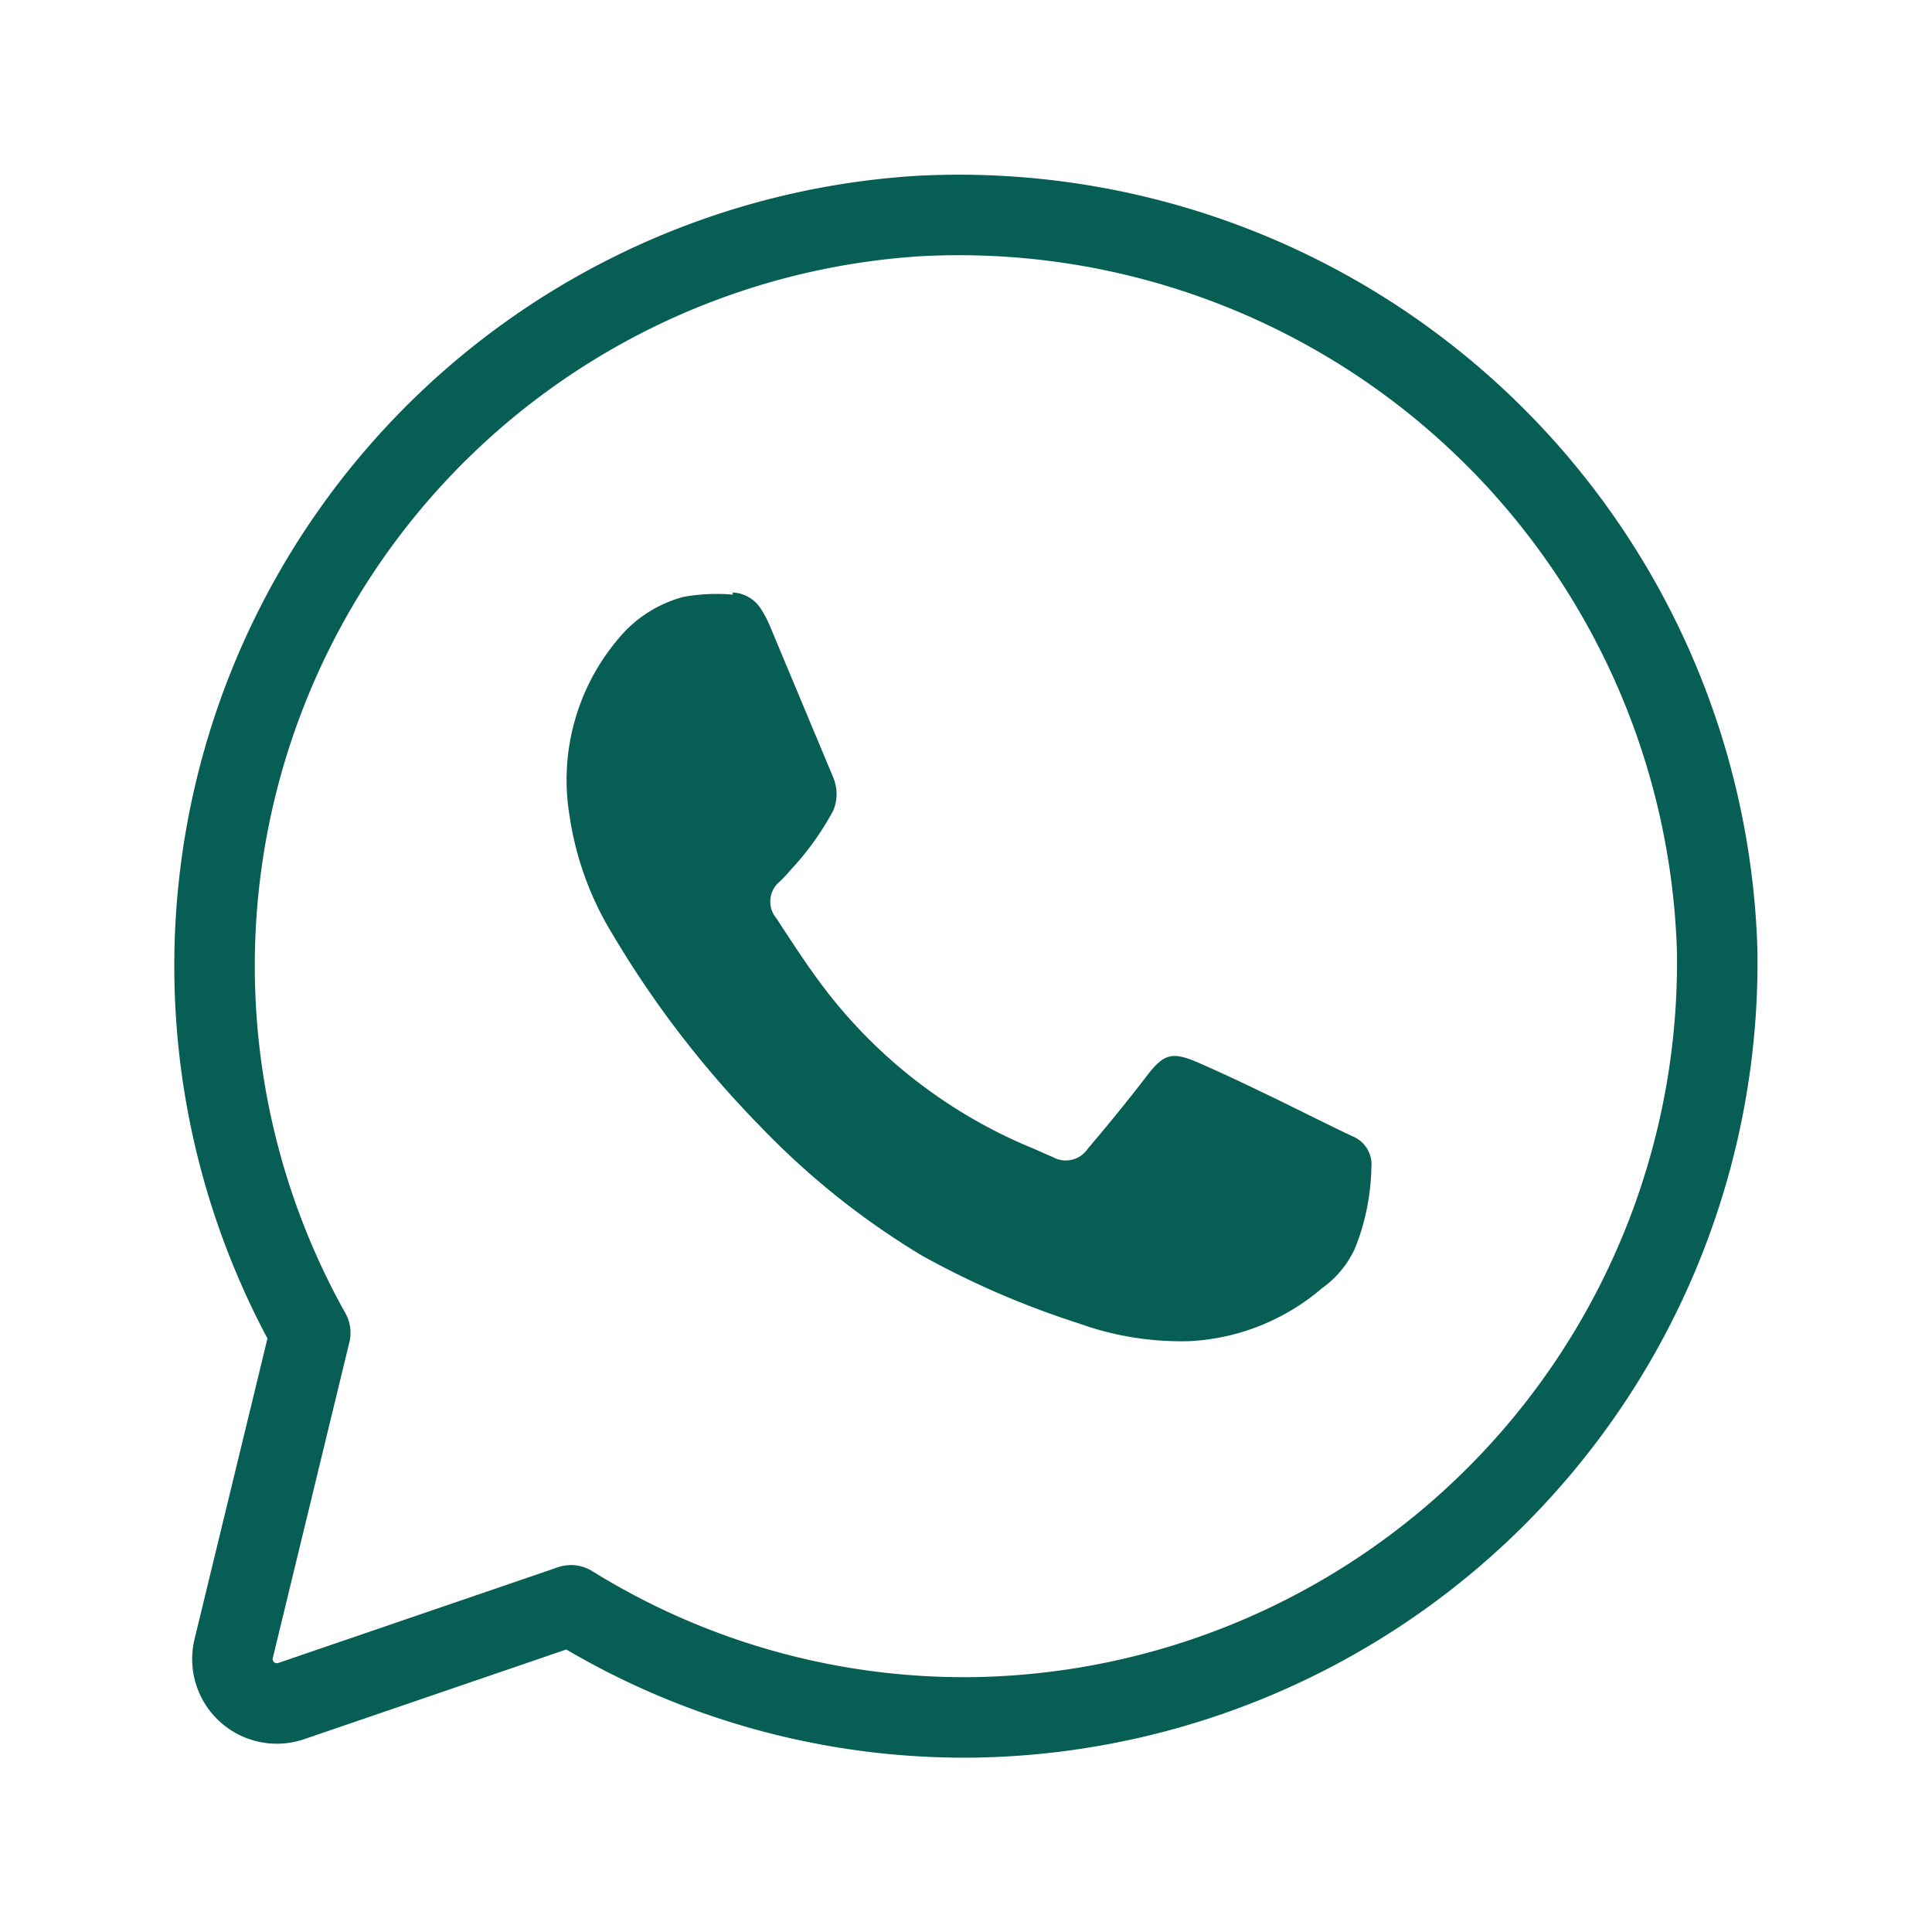
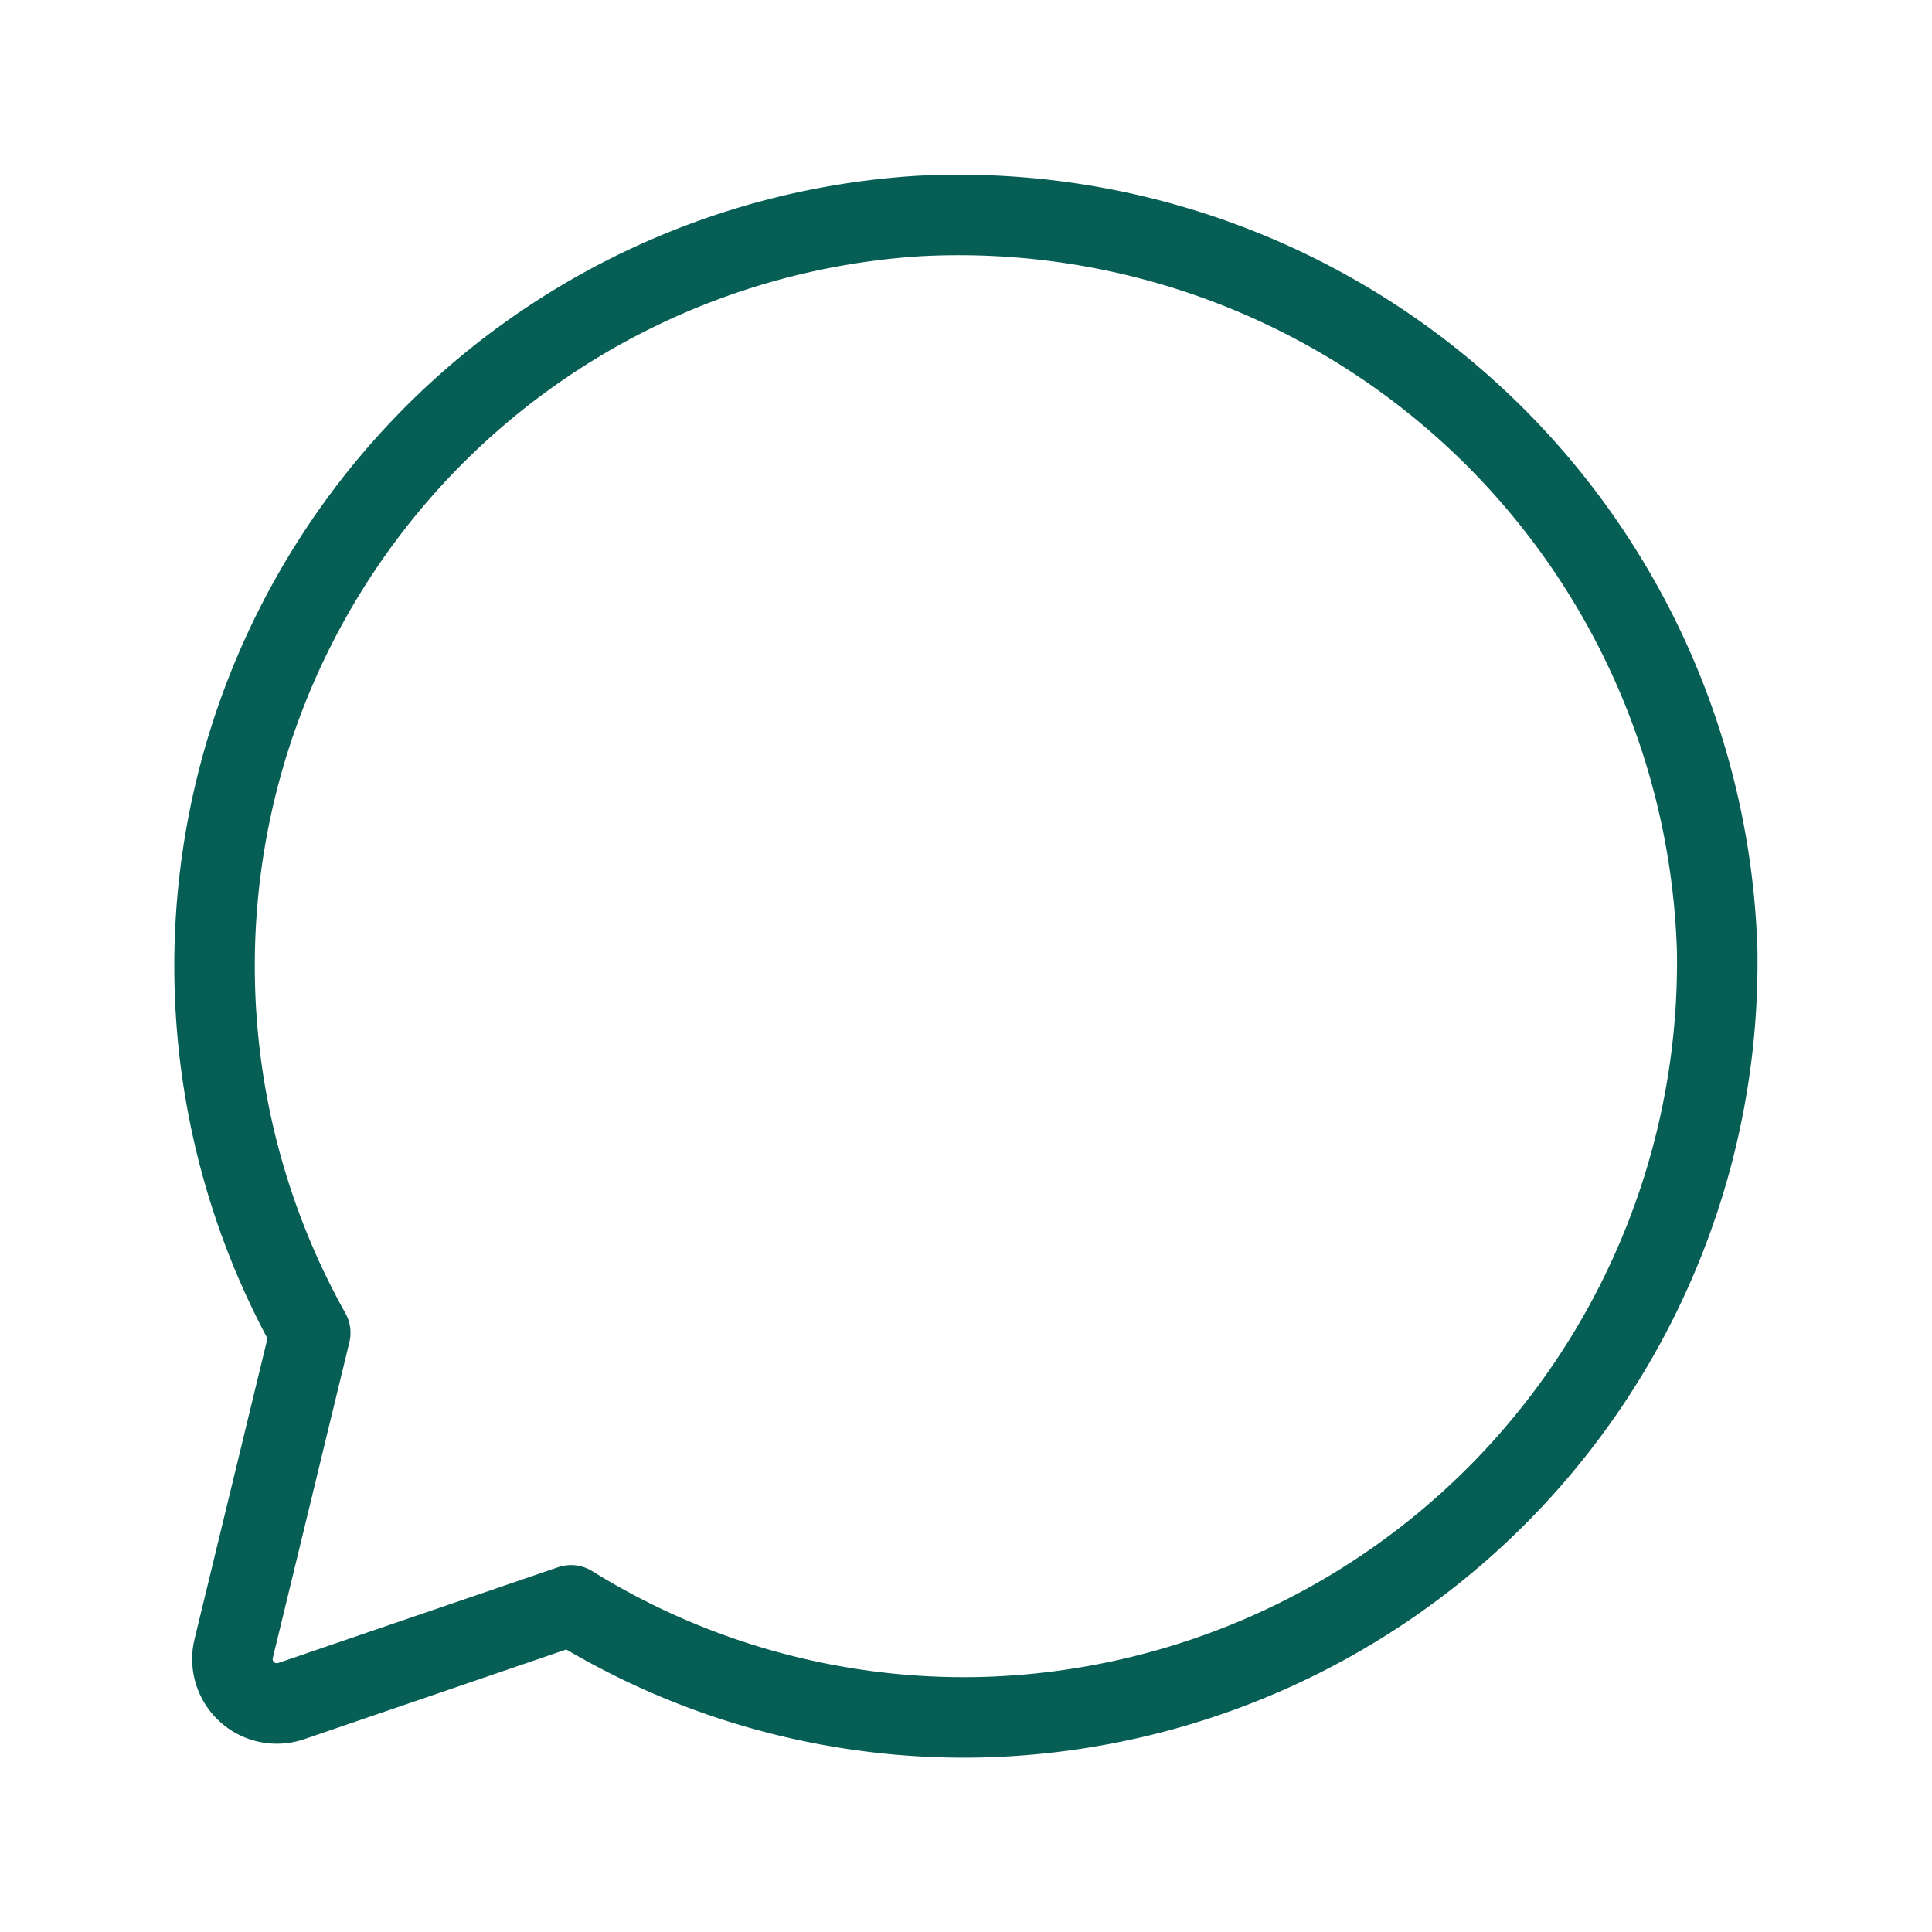
<svg xmlns="http://www.w3.org/2000/svg" width="36" height="36" viewBox="0 0 36 36">
  <g id="Group_183" data-name="Group 183" transform="translate(-4825 -7509)">
    <rect id="Rectangle_74" data-name="Rectangle 74" width="36" height="36" transform="translate(4825 7509)" fill="rgba(255,255,255,0)" />
    <g id="Group_182" data-name="Group 182" transform="translate(4827.01 7511.199)">
-       <path id="Path_173" data-name="Path 173" d="M9.853,6.93a.657.657,0,0,1,.522.288,2.187,2.187,0,0,1,.206.4l1.153,2.759a.8.8,0,0,1,0,.618,5.3,5.3,0,0,1-.8,1.112,2.635,2.635,0,0,1-.192.206.483.483,0,0,0-.069.686c.316.48.631.975,1,1.441a9.364,9.364,0,0,0,3.733,2.828c.137.055.275.124.412.178a.494.494,0,0,0,.659-.151c.384-.453.755-.906,1.112-1.373.288-.371.439-.439.878-.261.412.178.824.371,1.222.563.576.275,1.139.563,1.716.837a.565.565,0,0,1,.357.576,4.276,4.276,0,0,1-.3,1.5,1.837,1.837,0,0,1-.618.755,4.114,4.114,0,0,1-2.457.988,5.61,5.61,0,0,1-2.073-.329,16.209,16.209,0,0,1-2.924-1.263,14.545,14.545,0,0,1-3.006-2.4A18.785,18.785,0,0,1,7.63,13.312a5.87,5.87,0,0,1-.81-2.224,4.071,4.071,0,0,1,.92-3.308,2.351,2.351,0,0,1,1.208-.769,3.5,3.5,0,0,1,.92-.041Z" transform="translate(1.782 1.911)" fill="#075e54" />
      <path id="Path_174" data-name="Path 174" d="M15.095,1.827A14,14,0,0,0,3.771,22.636L2.343,28.524a.828.828,0,0,0,1.071.975L8.63,27.714a13.887,13.887,0,0,0,7.6,2.086A14.07,14.07,0,0,0,29.987,15.512,14.137,14.137,0,0,0,15.095,1.827Z" transform="translate(0 0)" fill="none" stroke="#075e54" stroke-linejoin="round" stroke-width="1.5" />
    </g>
  </g>
</svg>